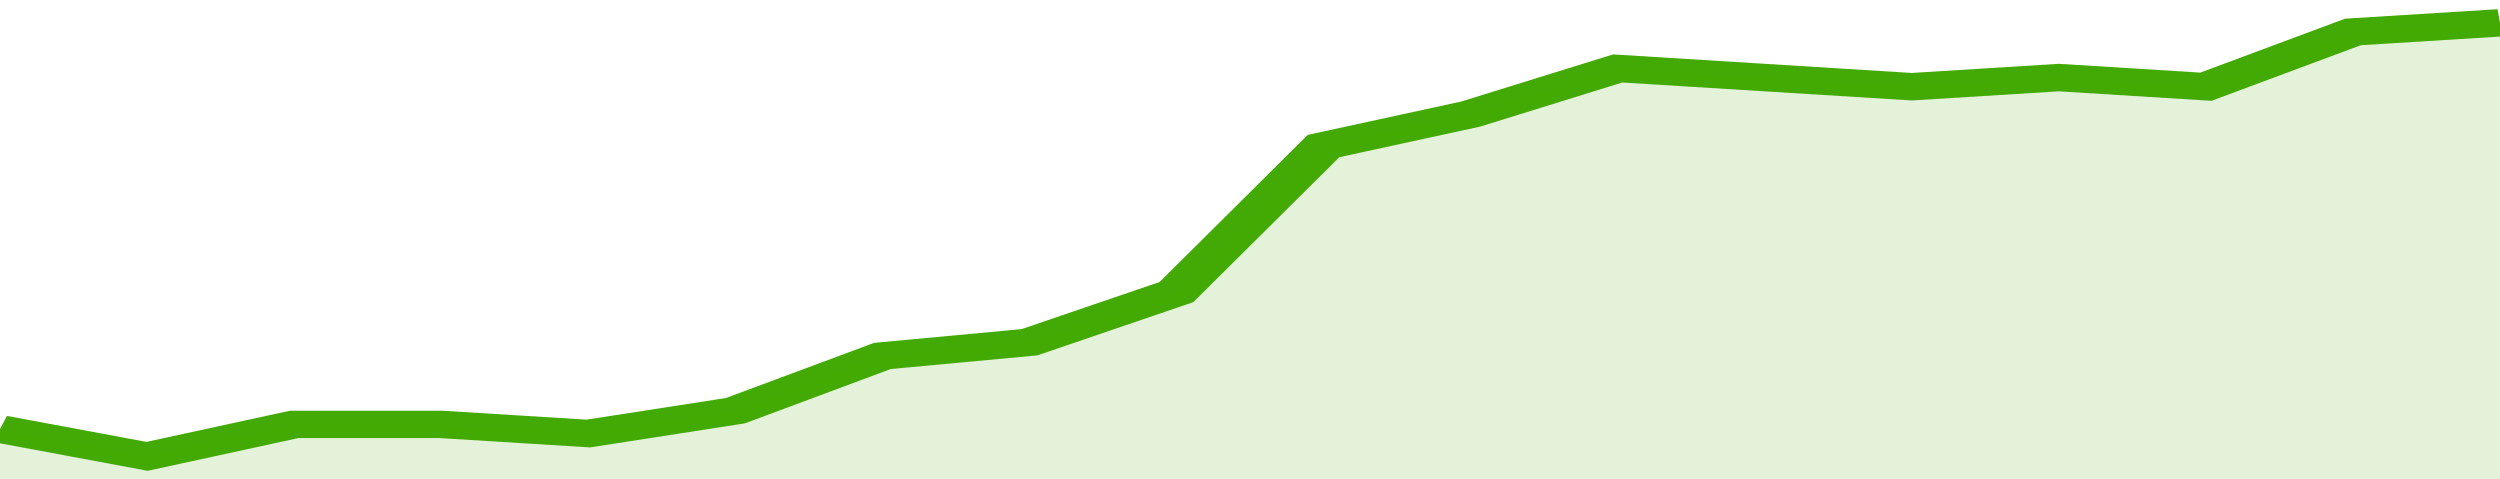
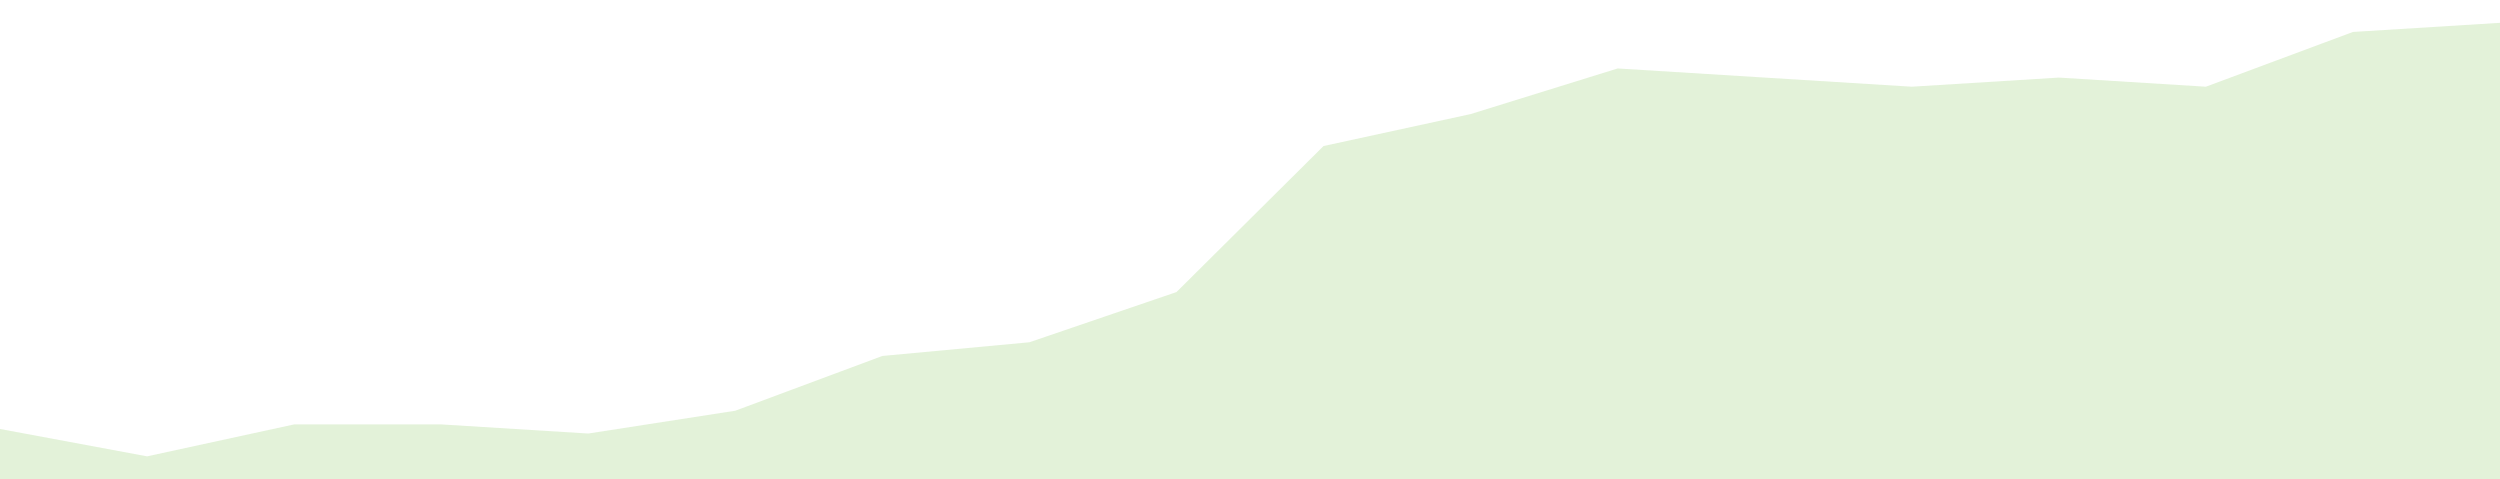
<svg xmlns="http://www.w3.org/2000/svg" viewBox="0 0 323 105" width="120" height="23" preserveAspectRatio="none">
-   <polyline fill="none" stroke="#43AA05" stroke-width="6" points="0, 94 19, 100 38, 93 57, 93 76, 95 95, 90 114, 78 133, 75 152, 64 171, 32 190, 25 209, 15 228, 17 247, 19 266, 17 285, 19 304, 7 323, 5 323, 5 "> </polyline>
  <polygon fill="#43AA05" opacity="0.15" points="0, 105 0, 94 19, 100 38, 93 57, 93 76, 95 95, 90 114, 78 133, 75 152, 64 171, 32 190, 25 209, 15 228, 17 247, 19 266, 17 285, 19 304, 7 323, 5 323, 105 " />
</svg>